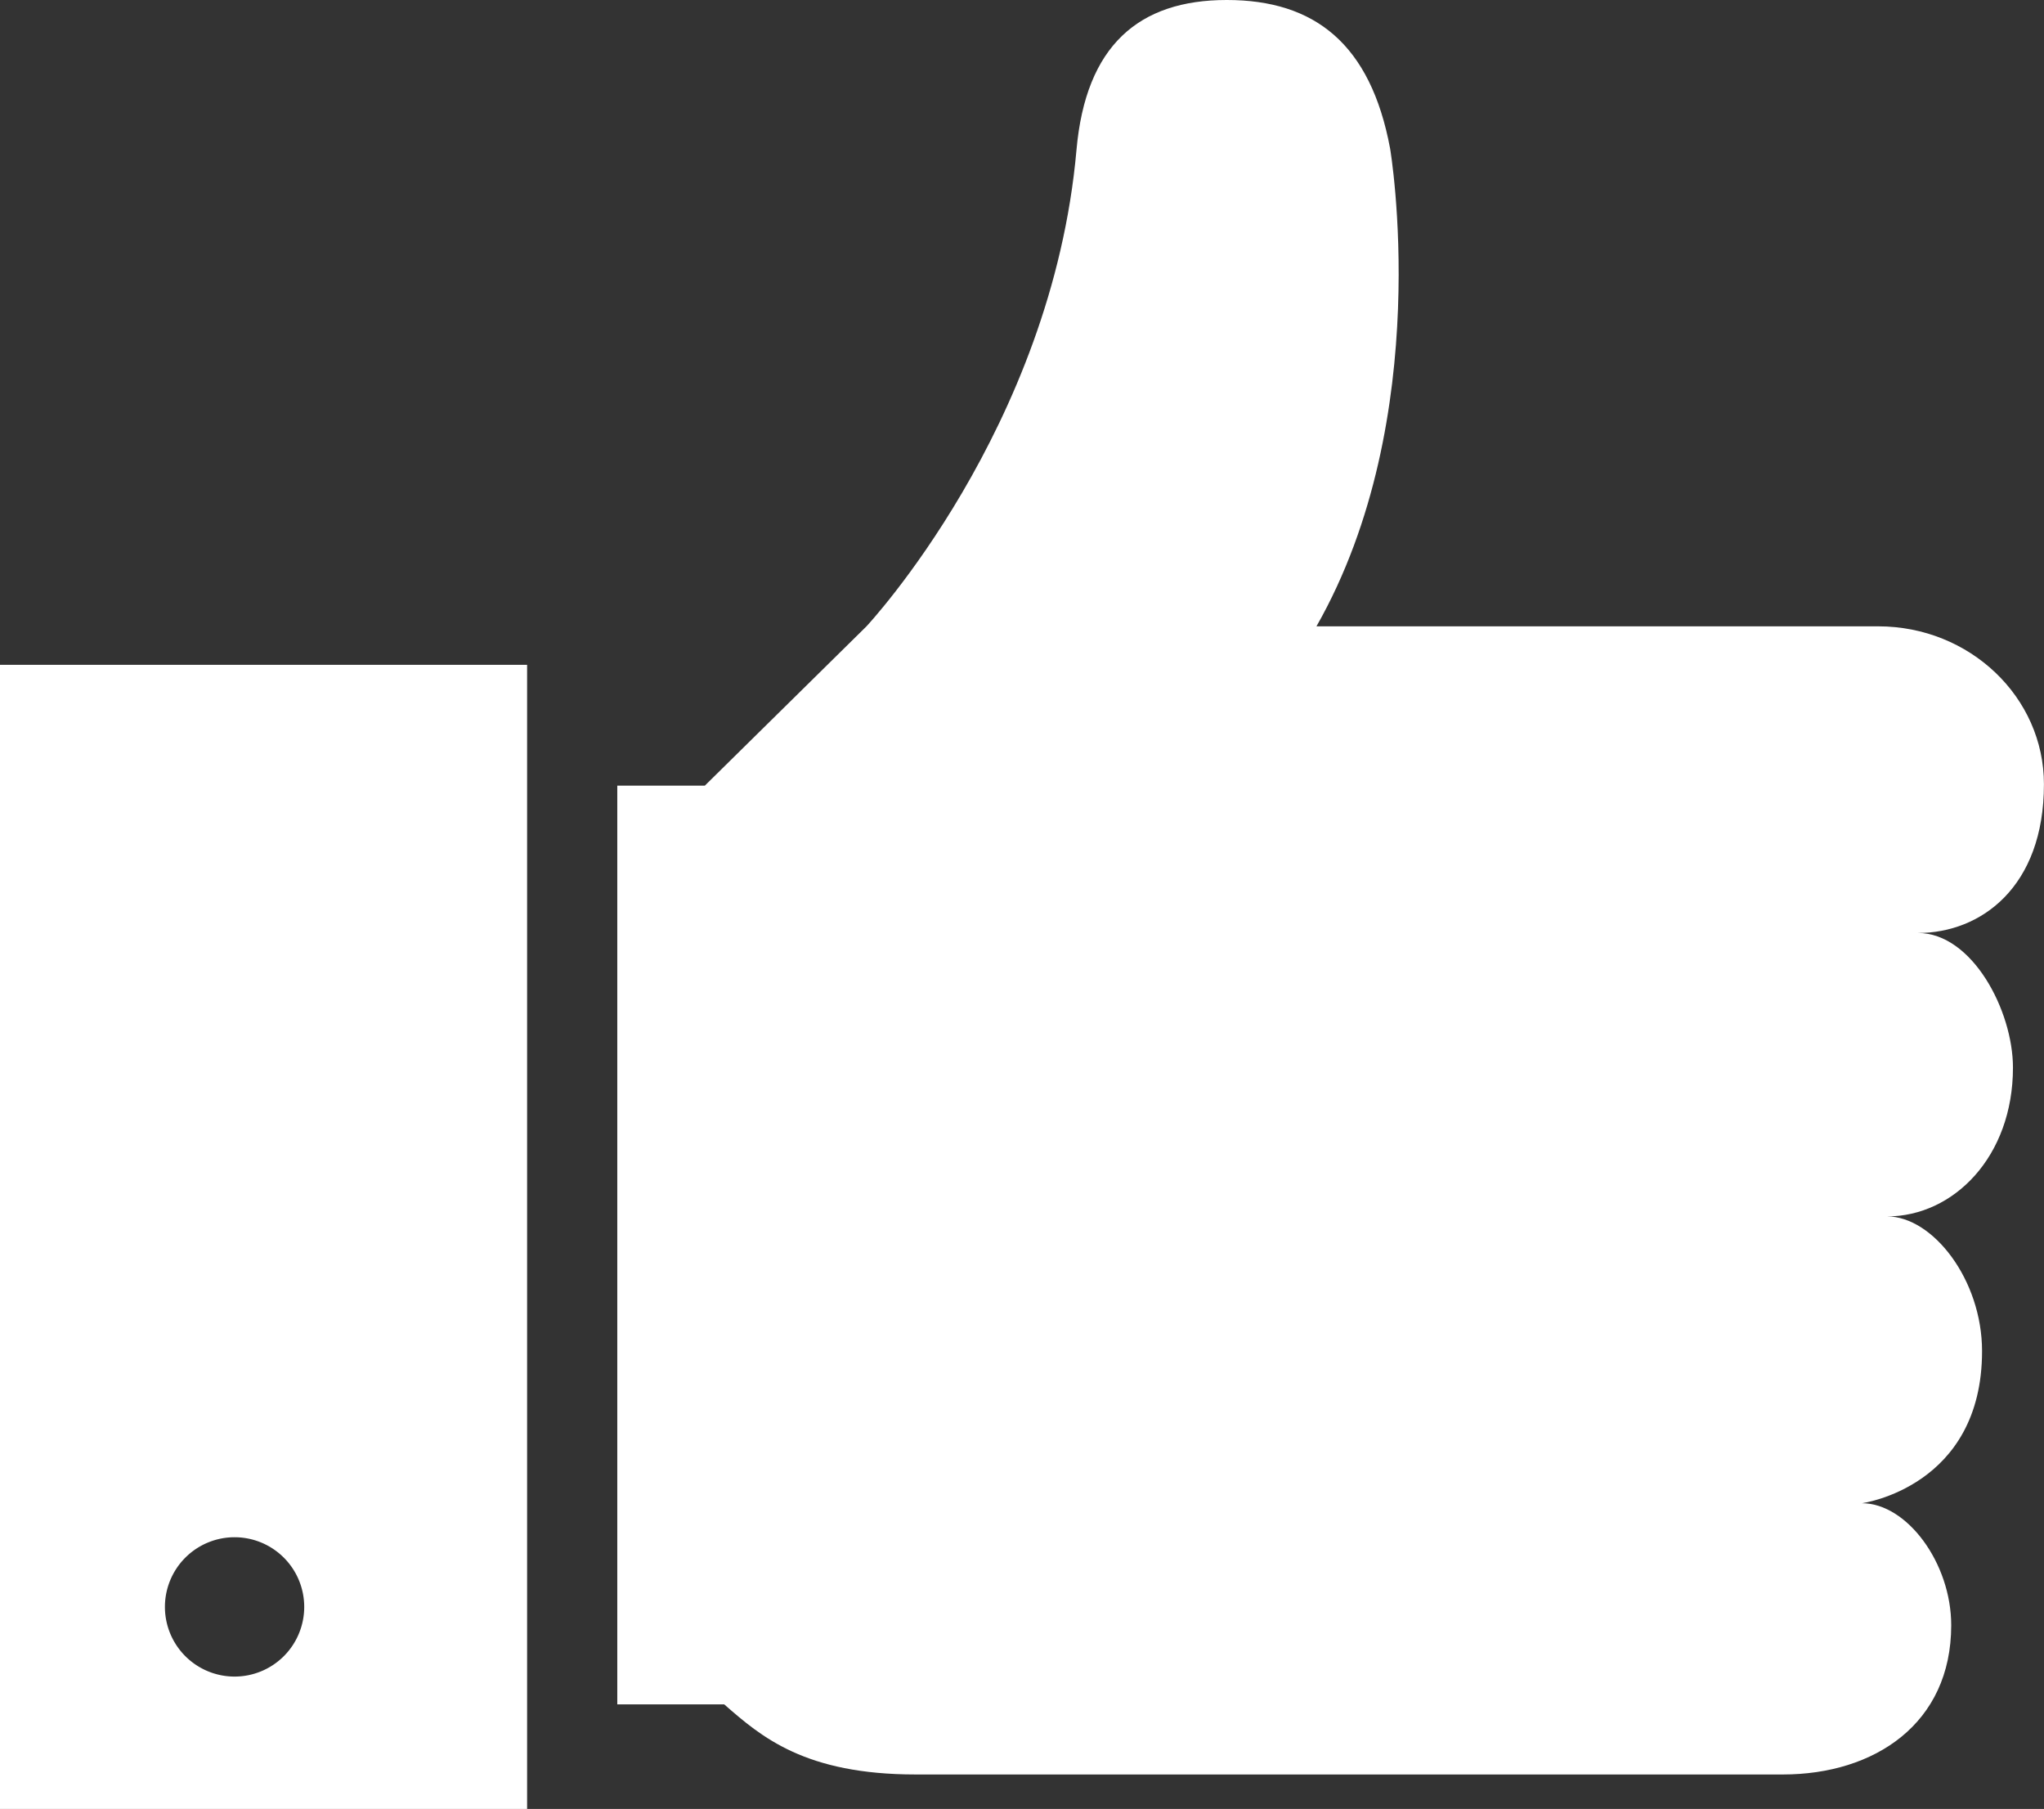
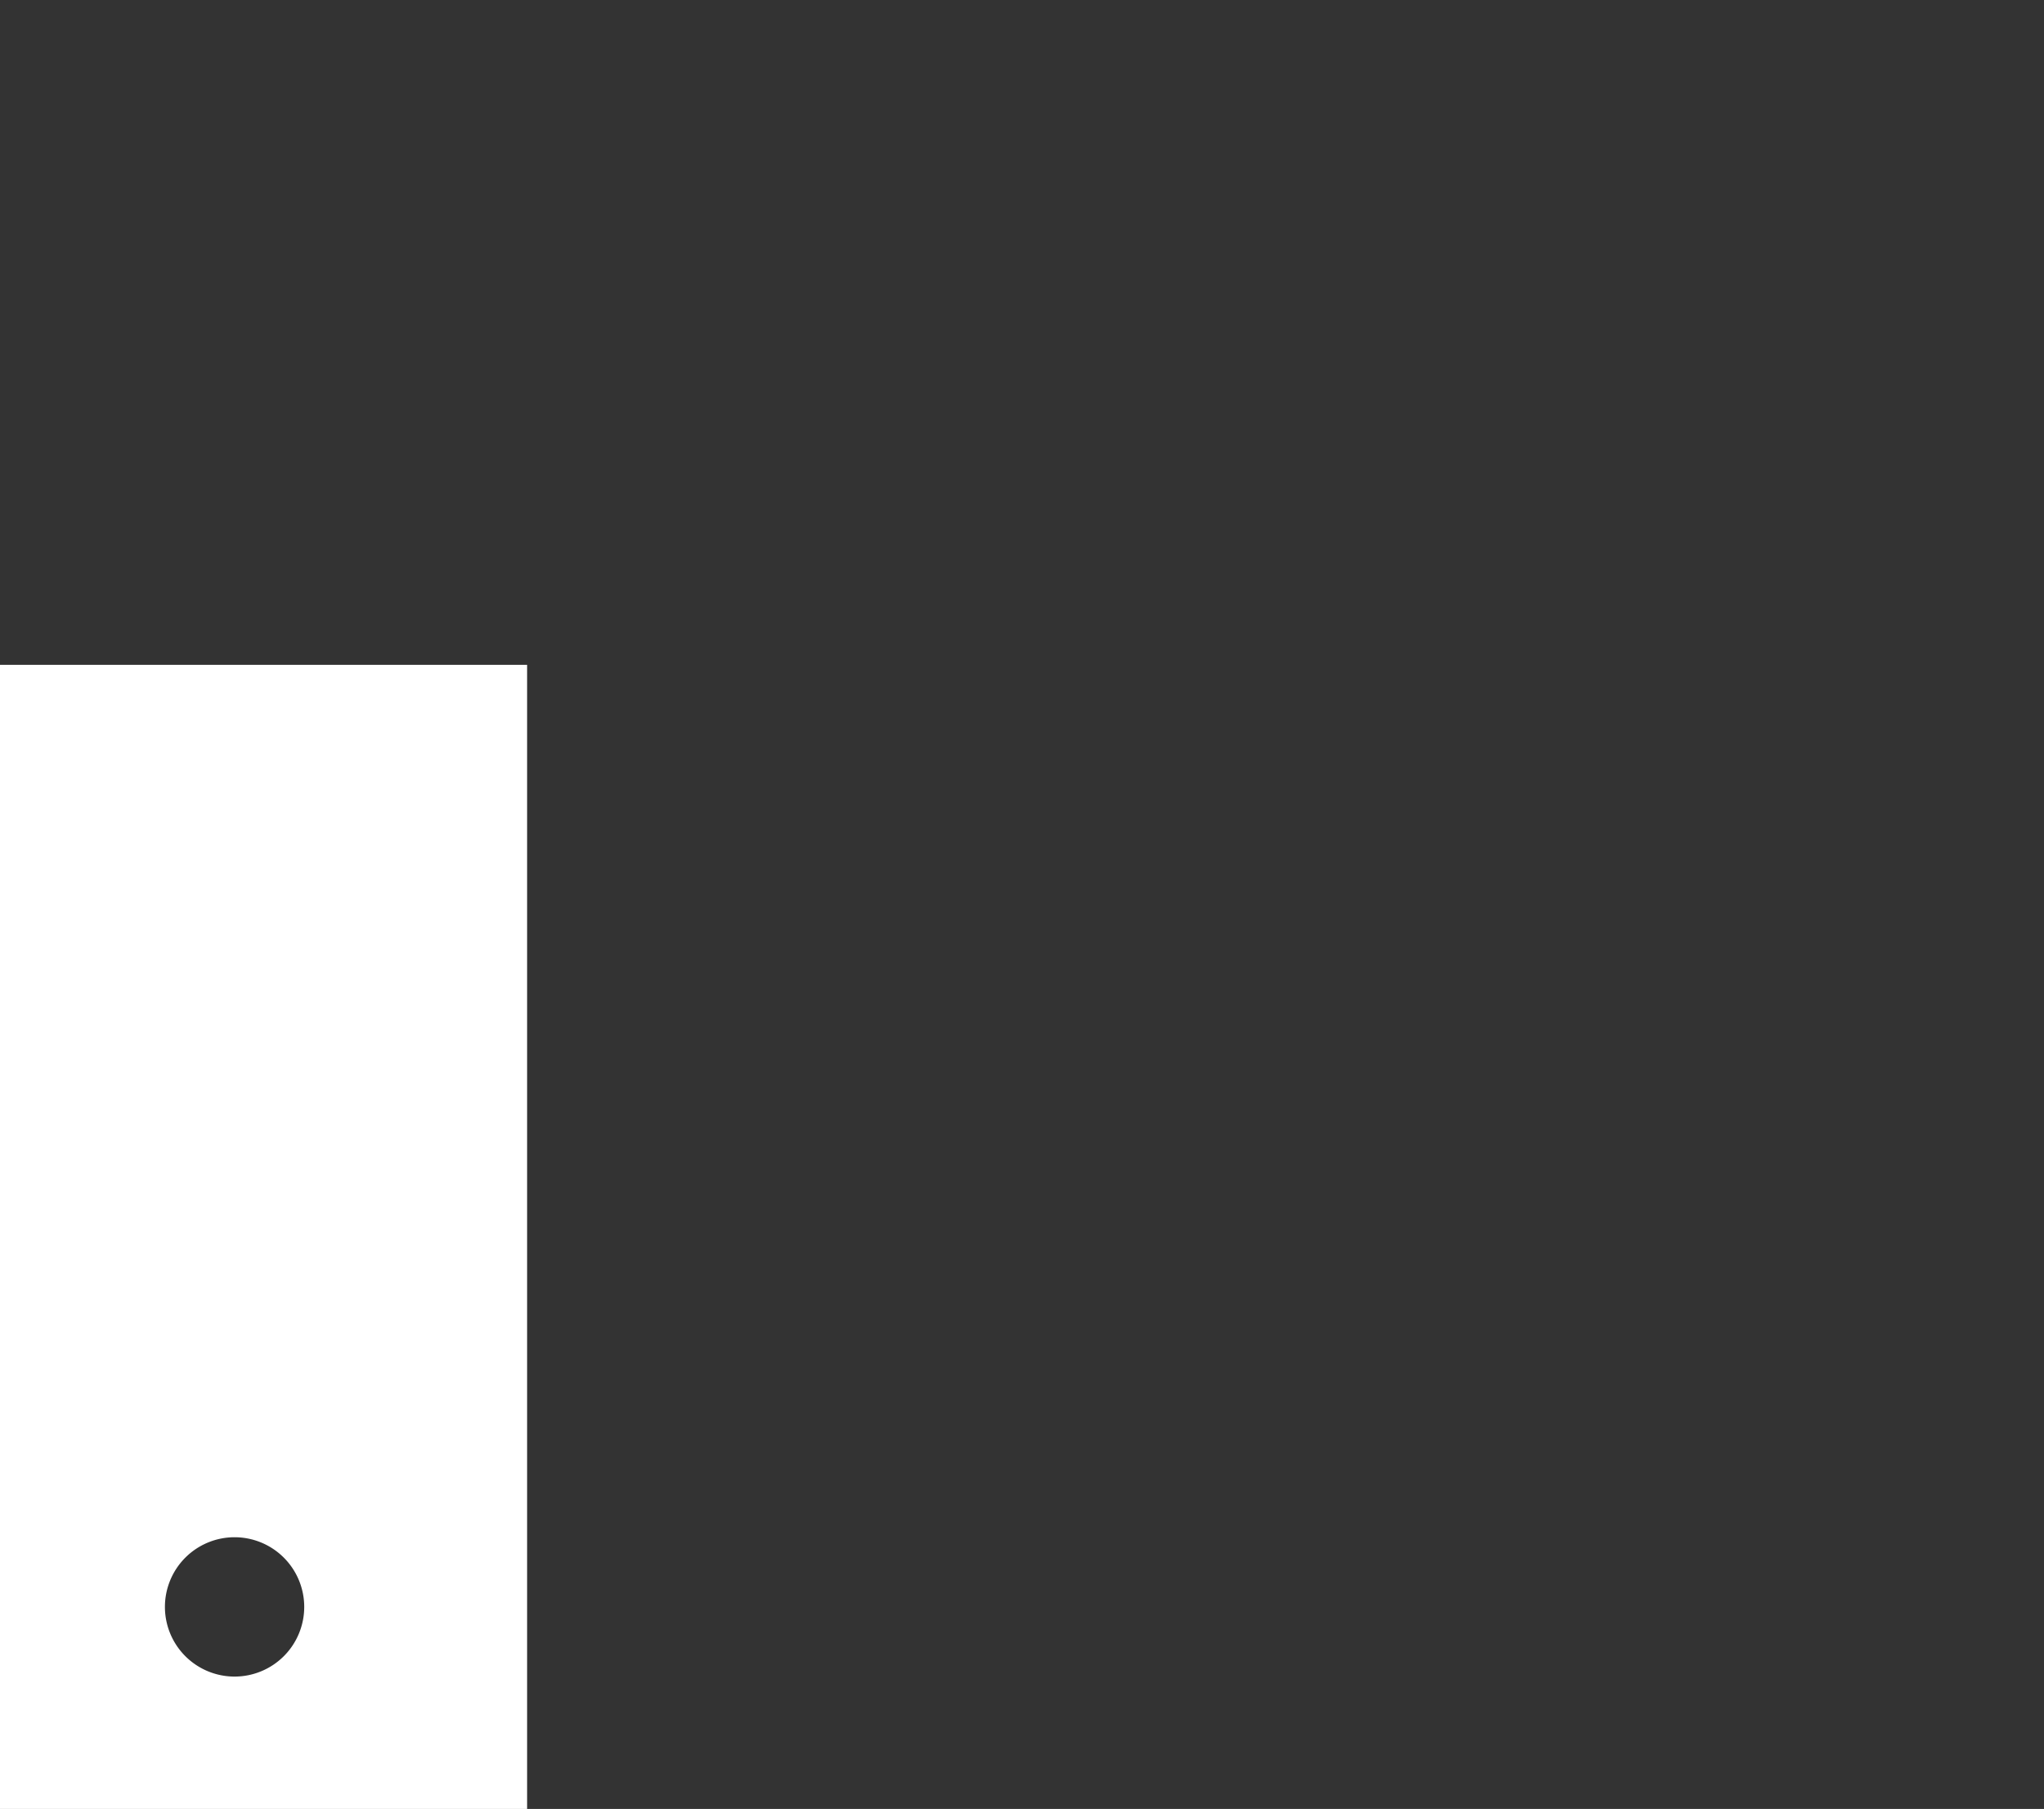
<svg xmlns="http://www.w3.org/2000/svg" width="146.739" height="129.831" viewBox="0 0 146.739 129.831">
  <rect x="0" y="0" width="146.739" height="129.831" fill="#333333" stroke="none" />
  <g id="thumbs_up" data-name="thumbs up" transform="translate(0)">
-     <path id="Path_5575" data-name="Path 5575" d="M1855,302.325h7.676c2.668,2.337,5.8,5.032,13.753,5.032h62.247c6.571,0,12.087-3.636,12.087-10.711,0-4.469-3.183-8.757-6.41-8.757,0,0,8.624-1.156,8.624-10.916,0-5.128-3.54-9.669-6.819-9.669,4.782,0,9.038-4.3,9.038-10.677,0-4.1-2.93-9.665-6.819-9.665,4.508,0,9.043-3.285,9.043-10.676,0-6.259-5.333-11.333-11.9-11.333h-40.326c8.558-15.028,5.288-34.289,5.288-34.289-1.4-7.51-5.412-10.664-11.726-10.664s-10.126,3.264-10.79,10.758c-1.765,19.983-15.081,34.2-15.081,34.2l-11.6,11.429H1855Z" transform="translate(-1810.685 -180)" fill="#fff" />
    <path id="Path_5576" data-name="Path 5576" d="M1781.959,258.643v82.116H1819.8V258.643Zm16.84,72.615a5,5,0,1,1,5-5A5,5,0,0,1,1798.8,331.258Z" transform="translate(-1781.959 -210.928)" fill="#fff" />
  </g>
</svg>